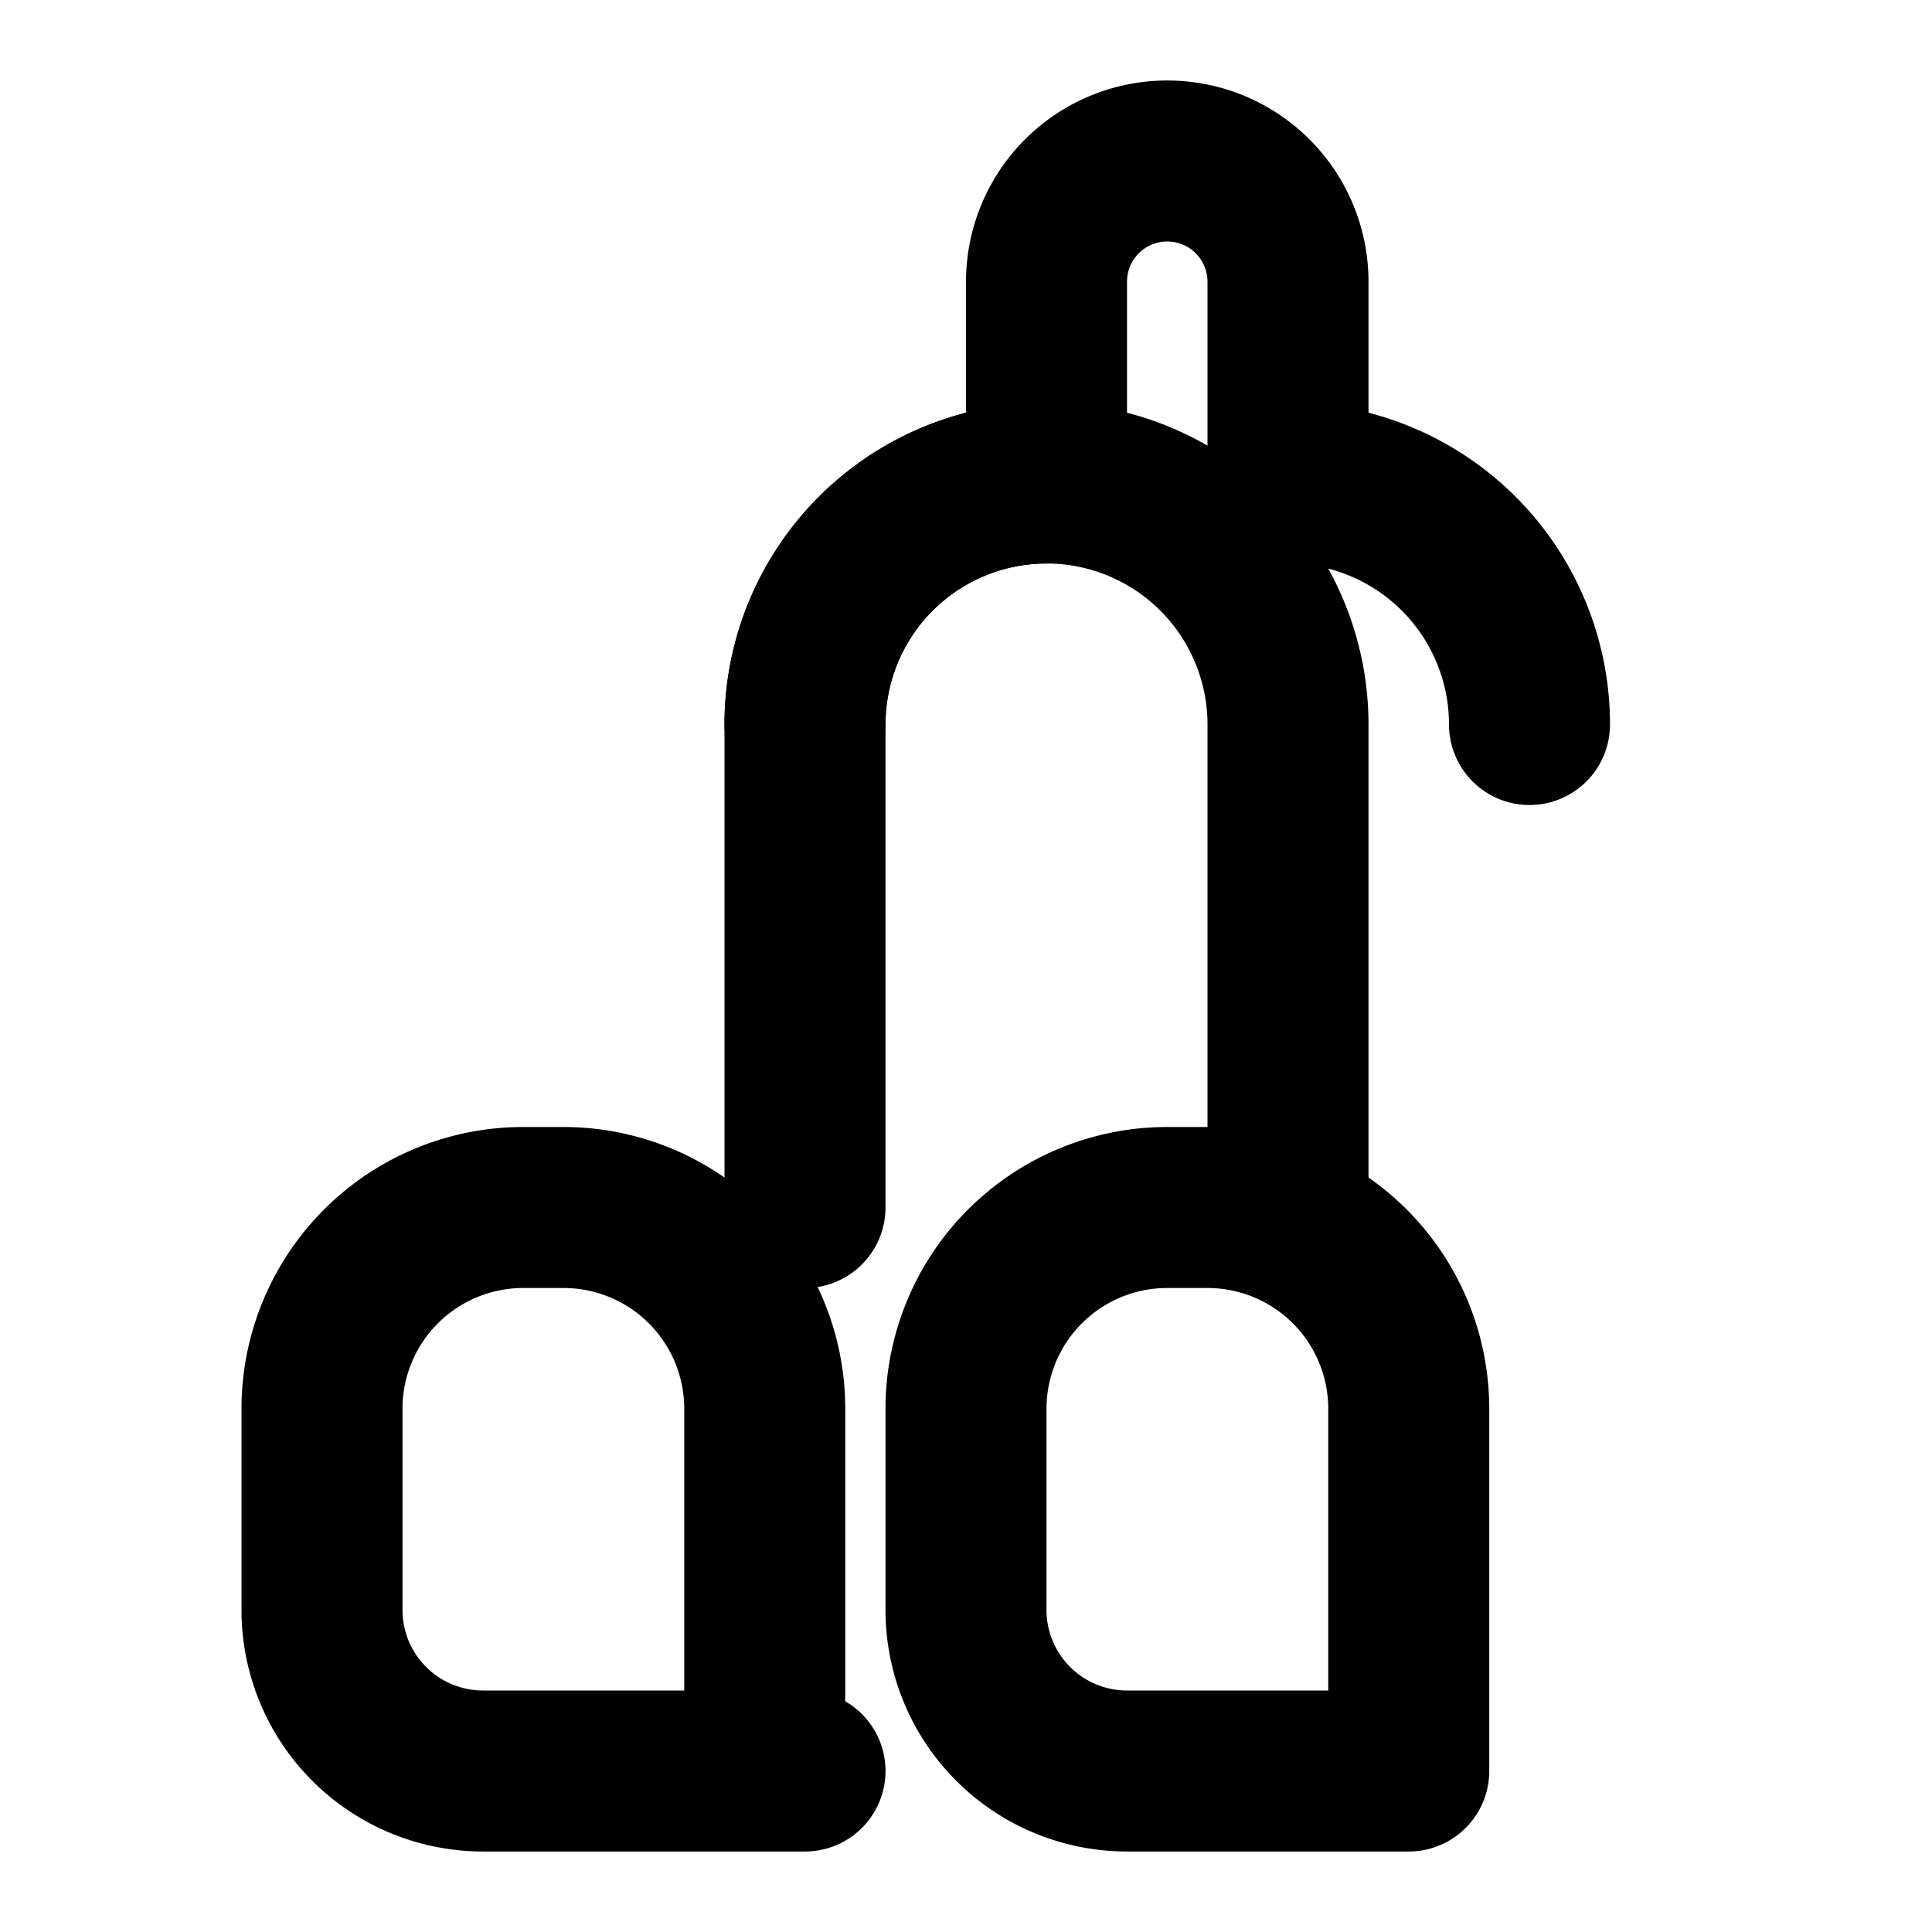
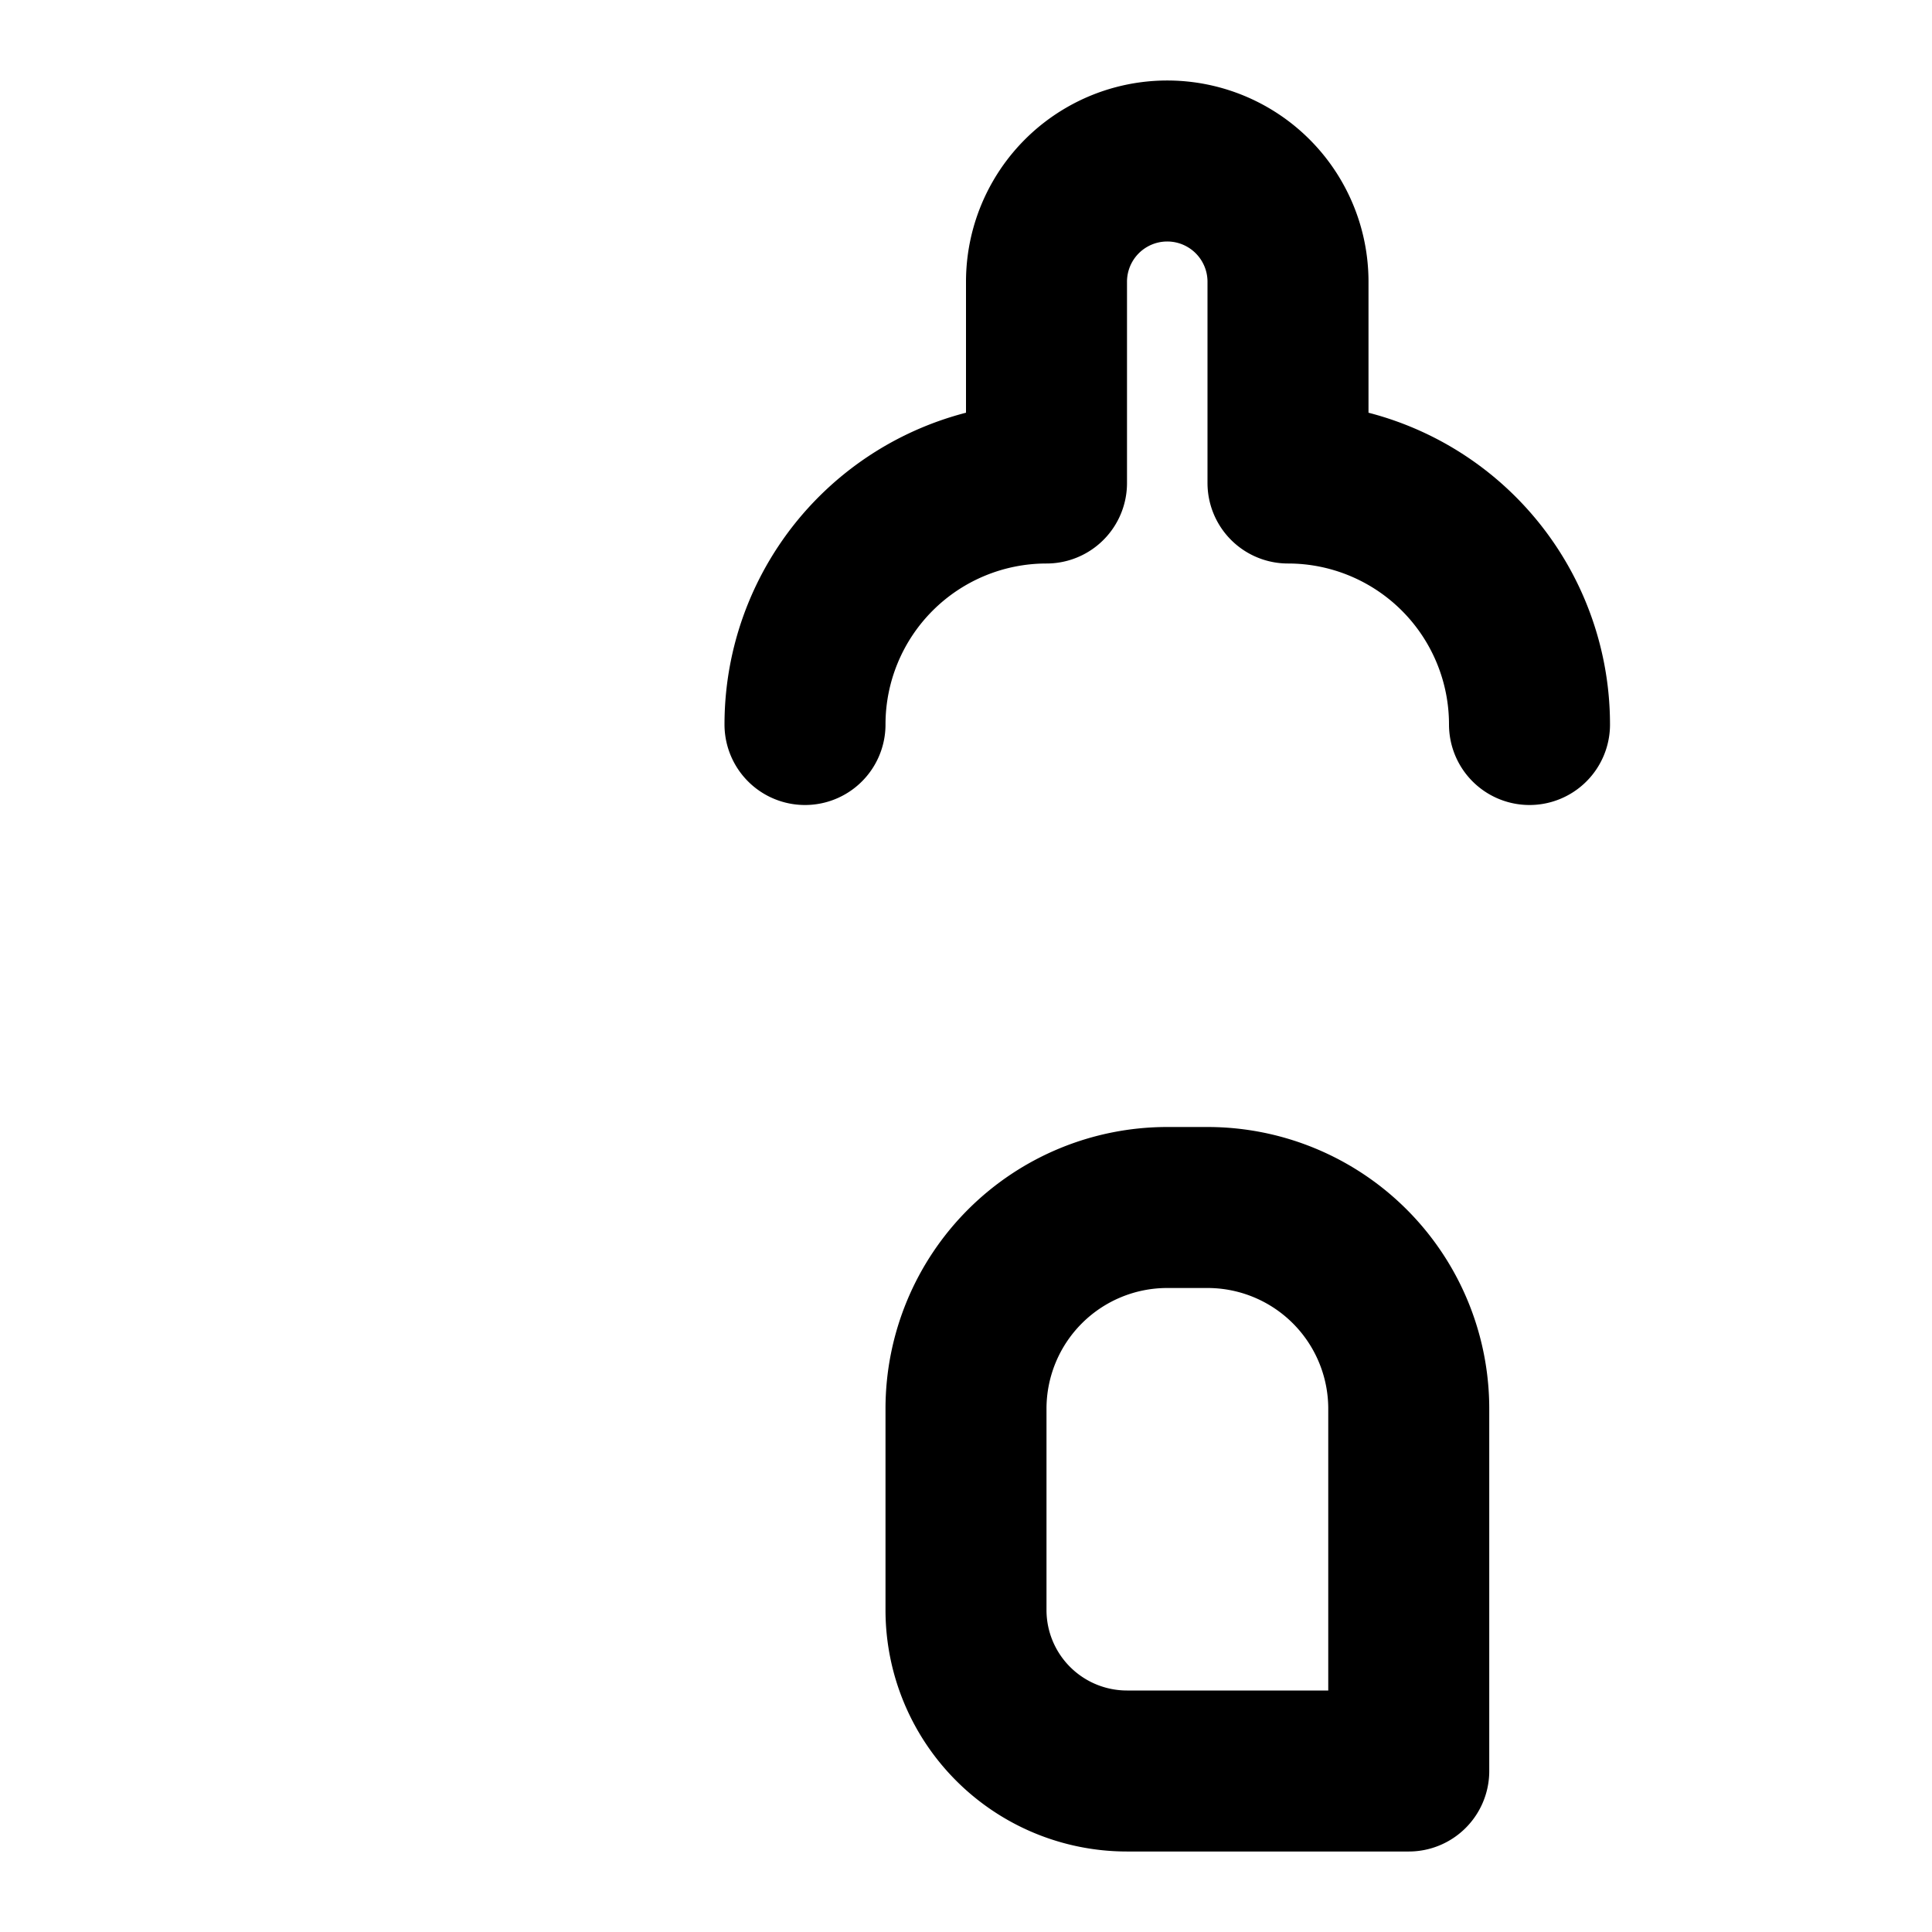
<svg xmlns="http://www.w3.org/2000/svg" width="24" height="24" viewBox="0 0 24 24" fill="none" stroke="currentColor" stroke-width="2" stroke-linecap="round" stroke-linejoin="round">
-   <path d="M10 22H6a2 2 0 0 1-2-2v-2.5a2.5 2.5 0 0 1 2.5-2.5h.5a2.5 2.5 0 0 1 2.5 2.5V22Z" />
-   <path d="M10 15V9a3 3 0 0 1 3-3v0a3 3 0 0 1 3 3v6" />
  <path d="M16 22h-2a2 2 0 0 1-2-2v-2.5a2.5 2.5 0 0 1 2.5-2.5h.5a2.5 2.5 0 0 1 2.5 2.5V22Z" />
  <path d="M10 9a3 3 0 0 1 3-3V3.5a1.5 1.5 0 0 1 3 0V6a3 3 0 0 1 3 3v0" />
</svg>